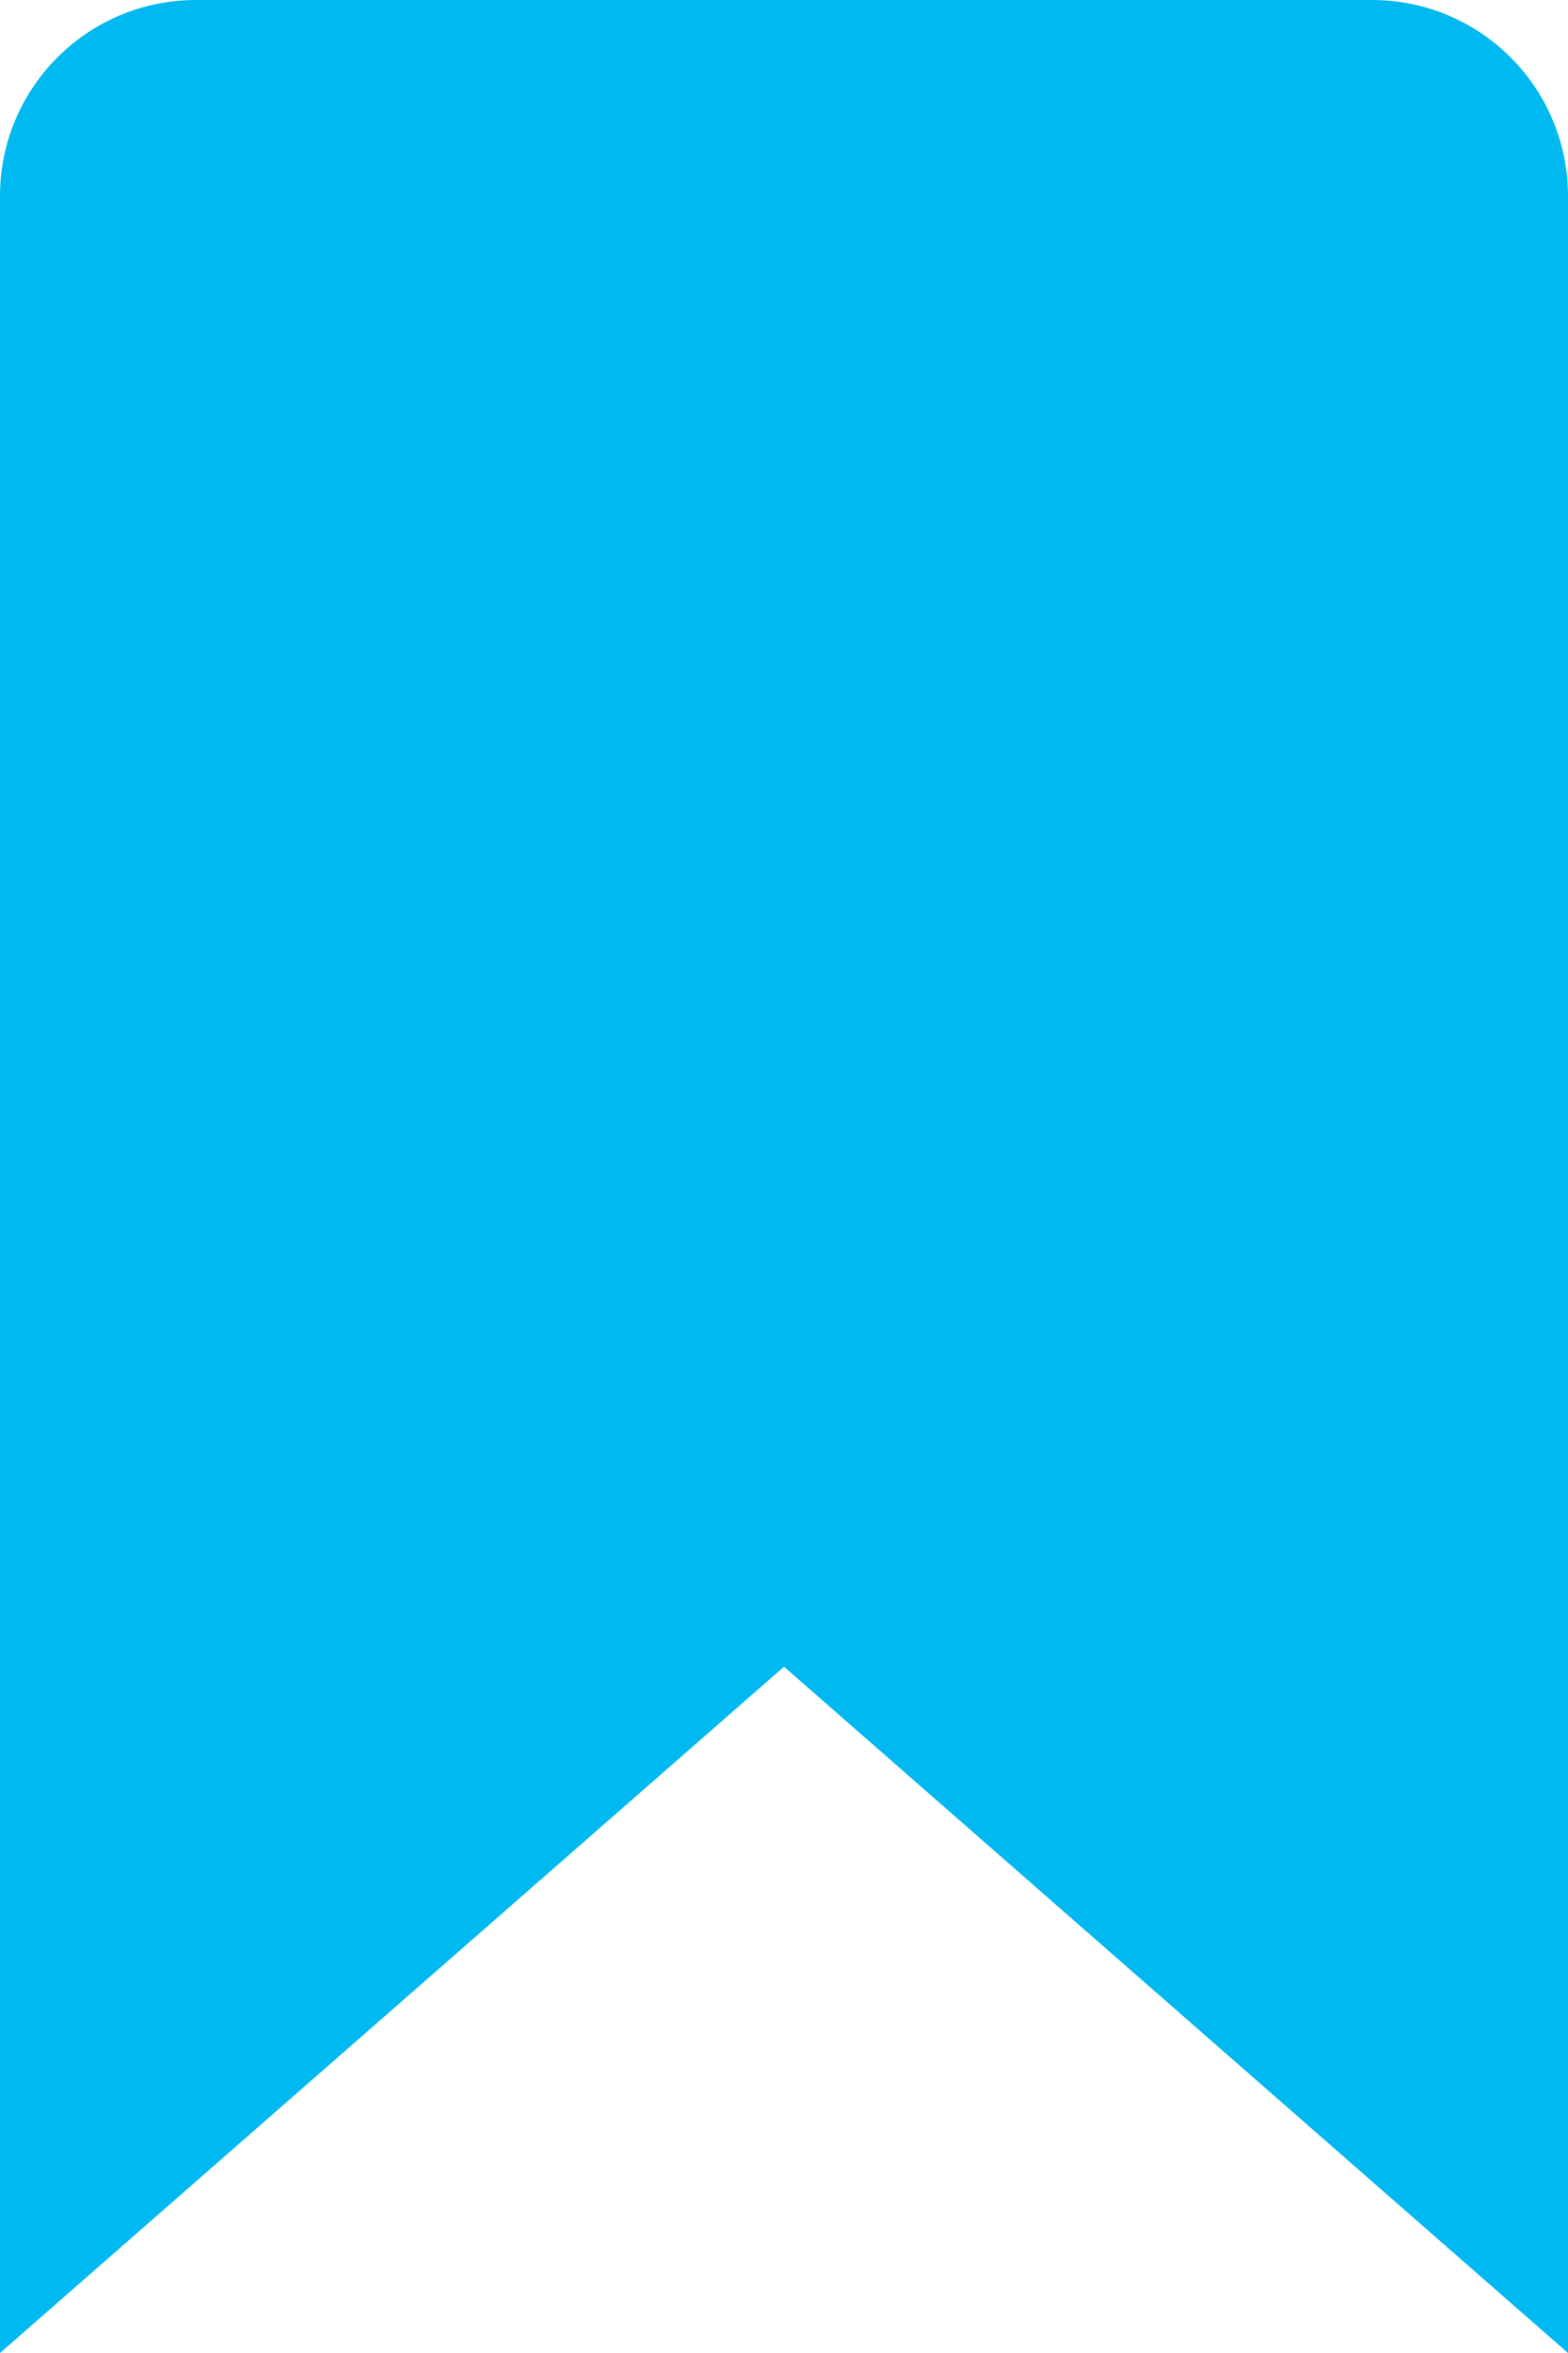
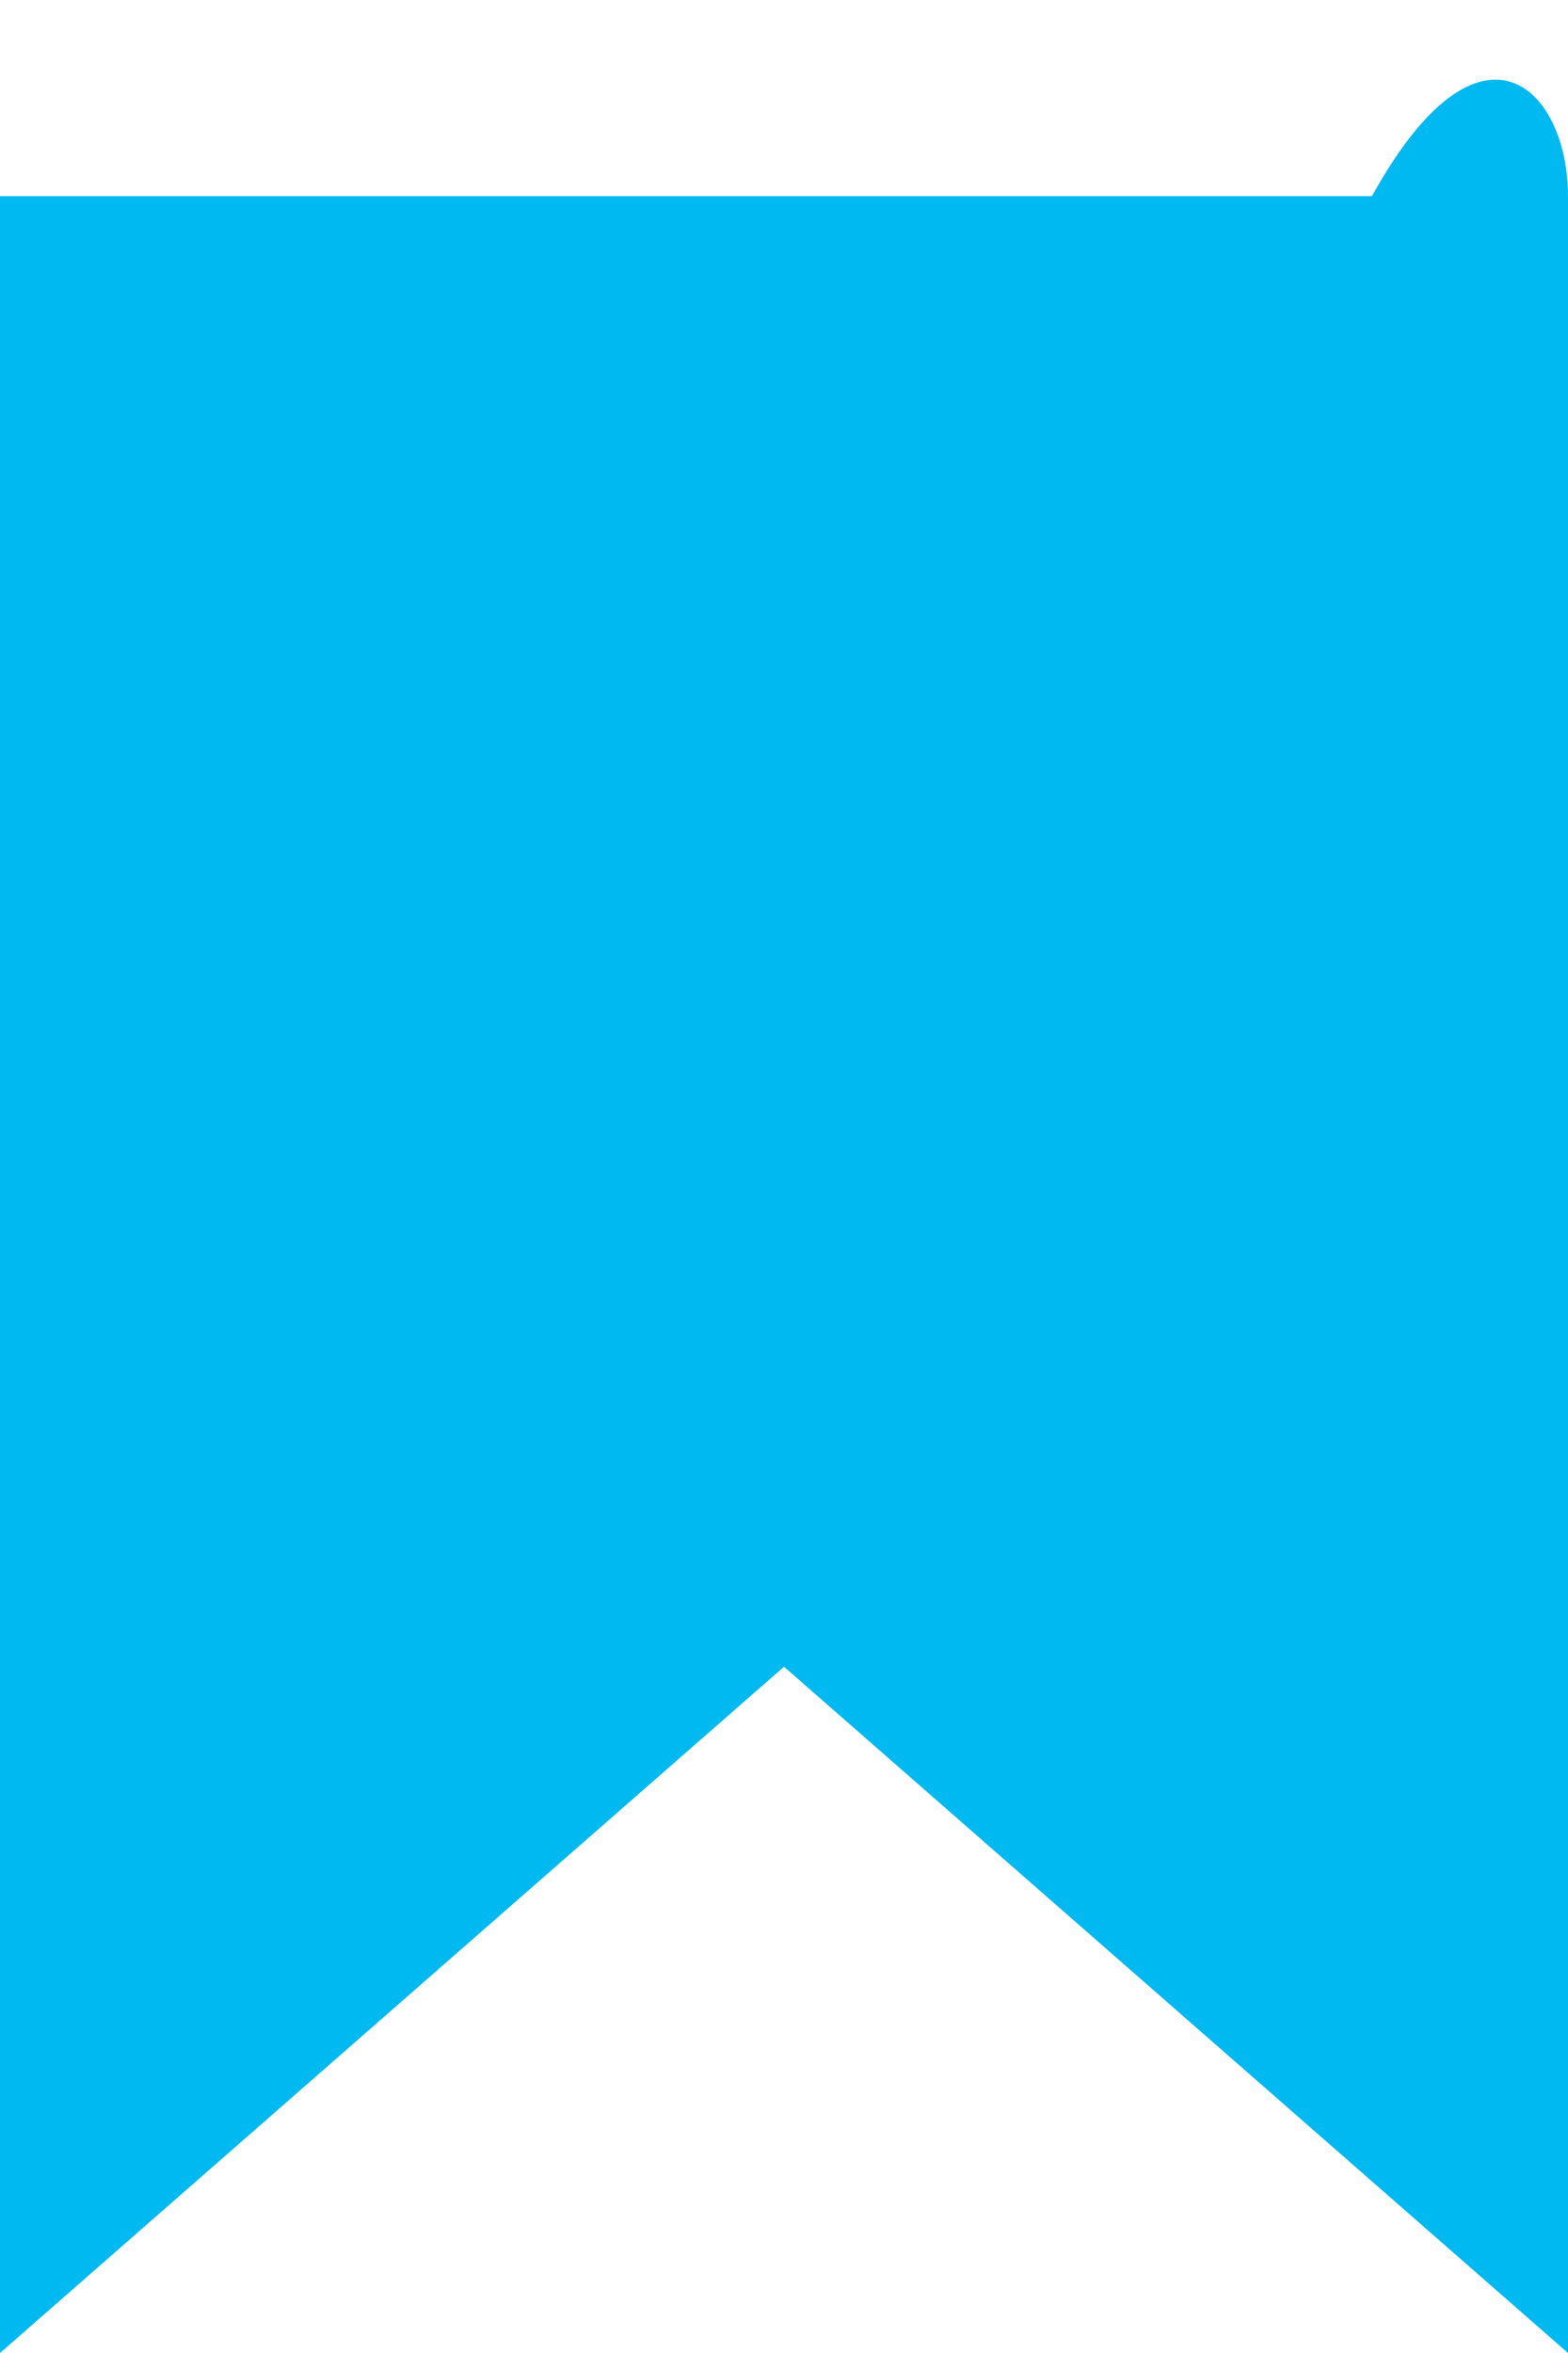
<svg xmlns="http://www.w3.org/2000/svg" width="16" height="24" viewBox="0 0 16 24" fill="none">
-   <path d="M16 24L8 17L0 24V2C0 0.895 0.895 0 2 0H14C15.105 0 16 0.895 16 2V24Z" fill="#00B9F0" />
+   <path d="M16 24L8 17L0 24V2H14C15.105 0 16 0.895 16 2V24Z" fill="#00B9F0" />
</svg>